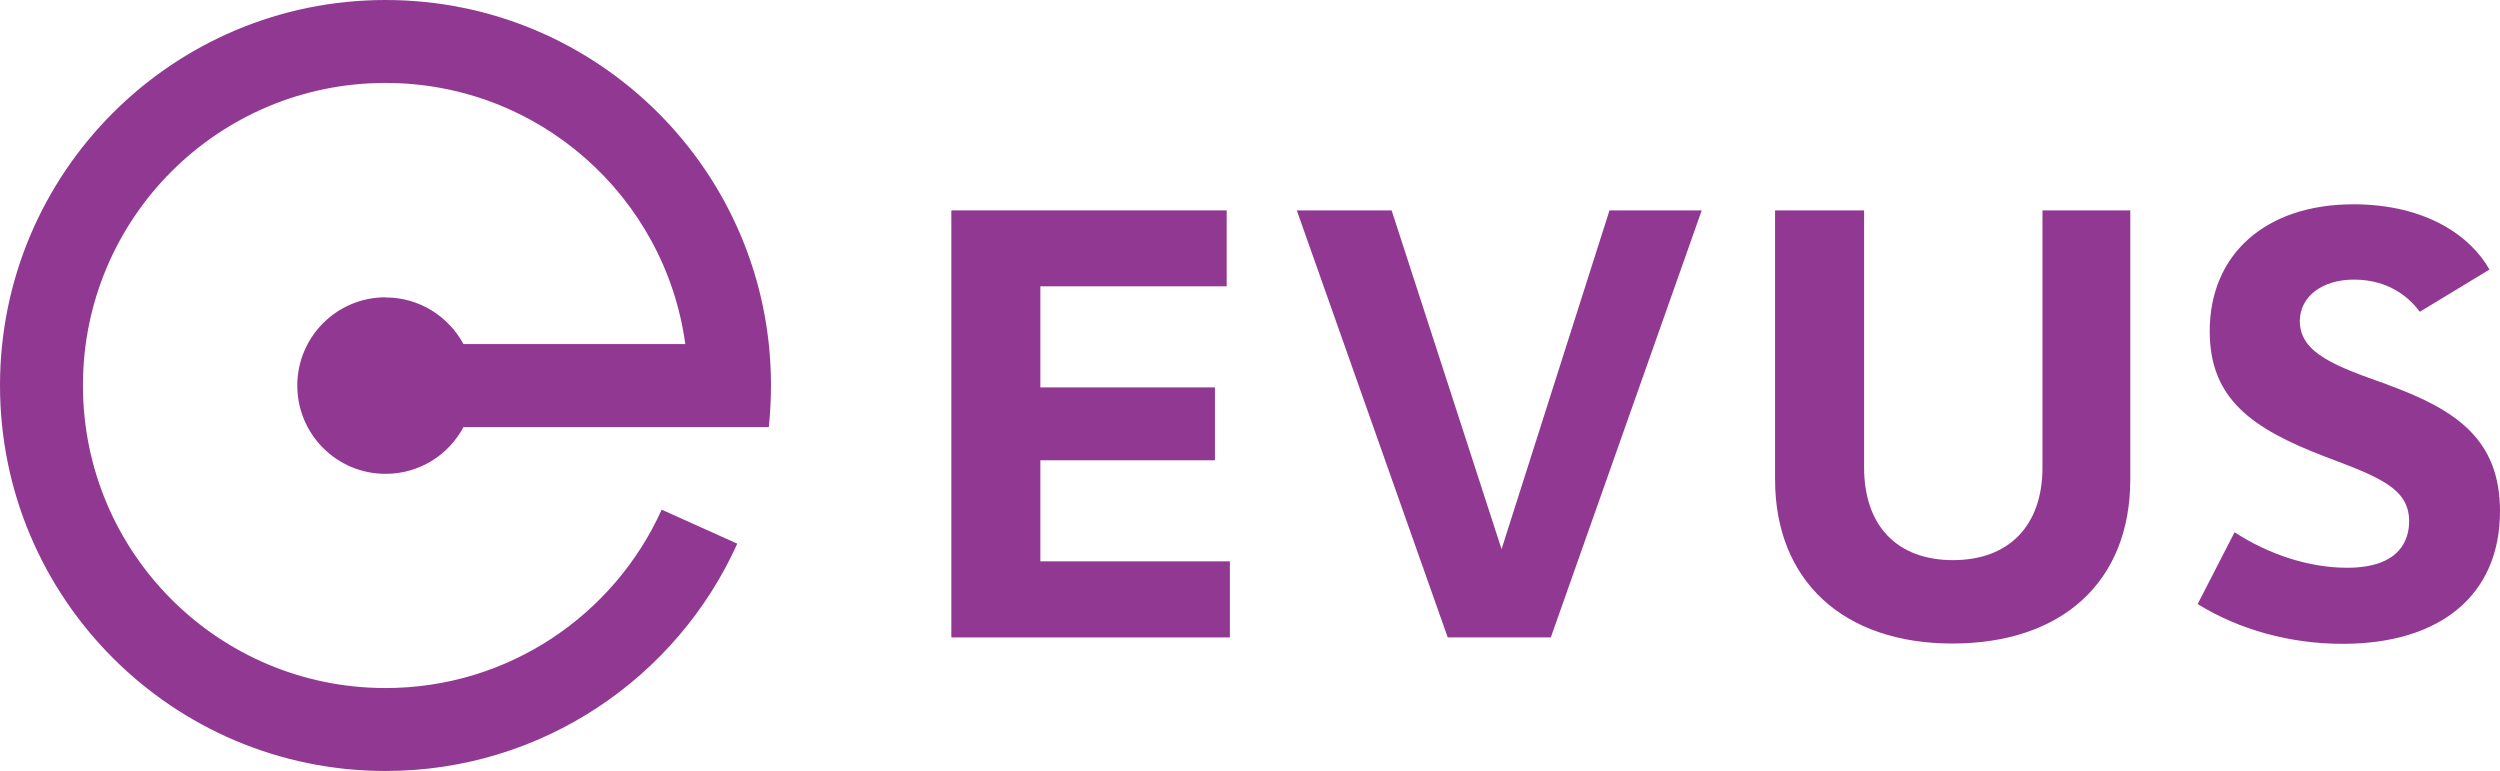
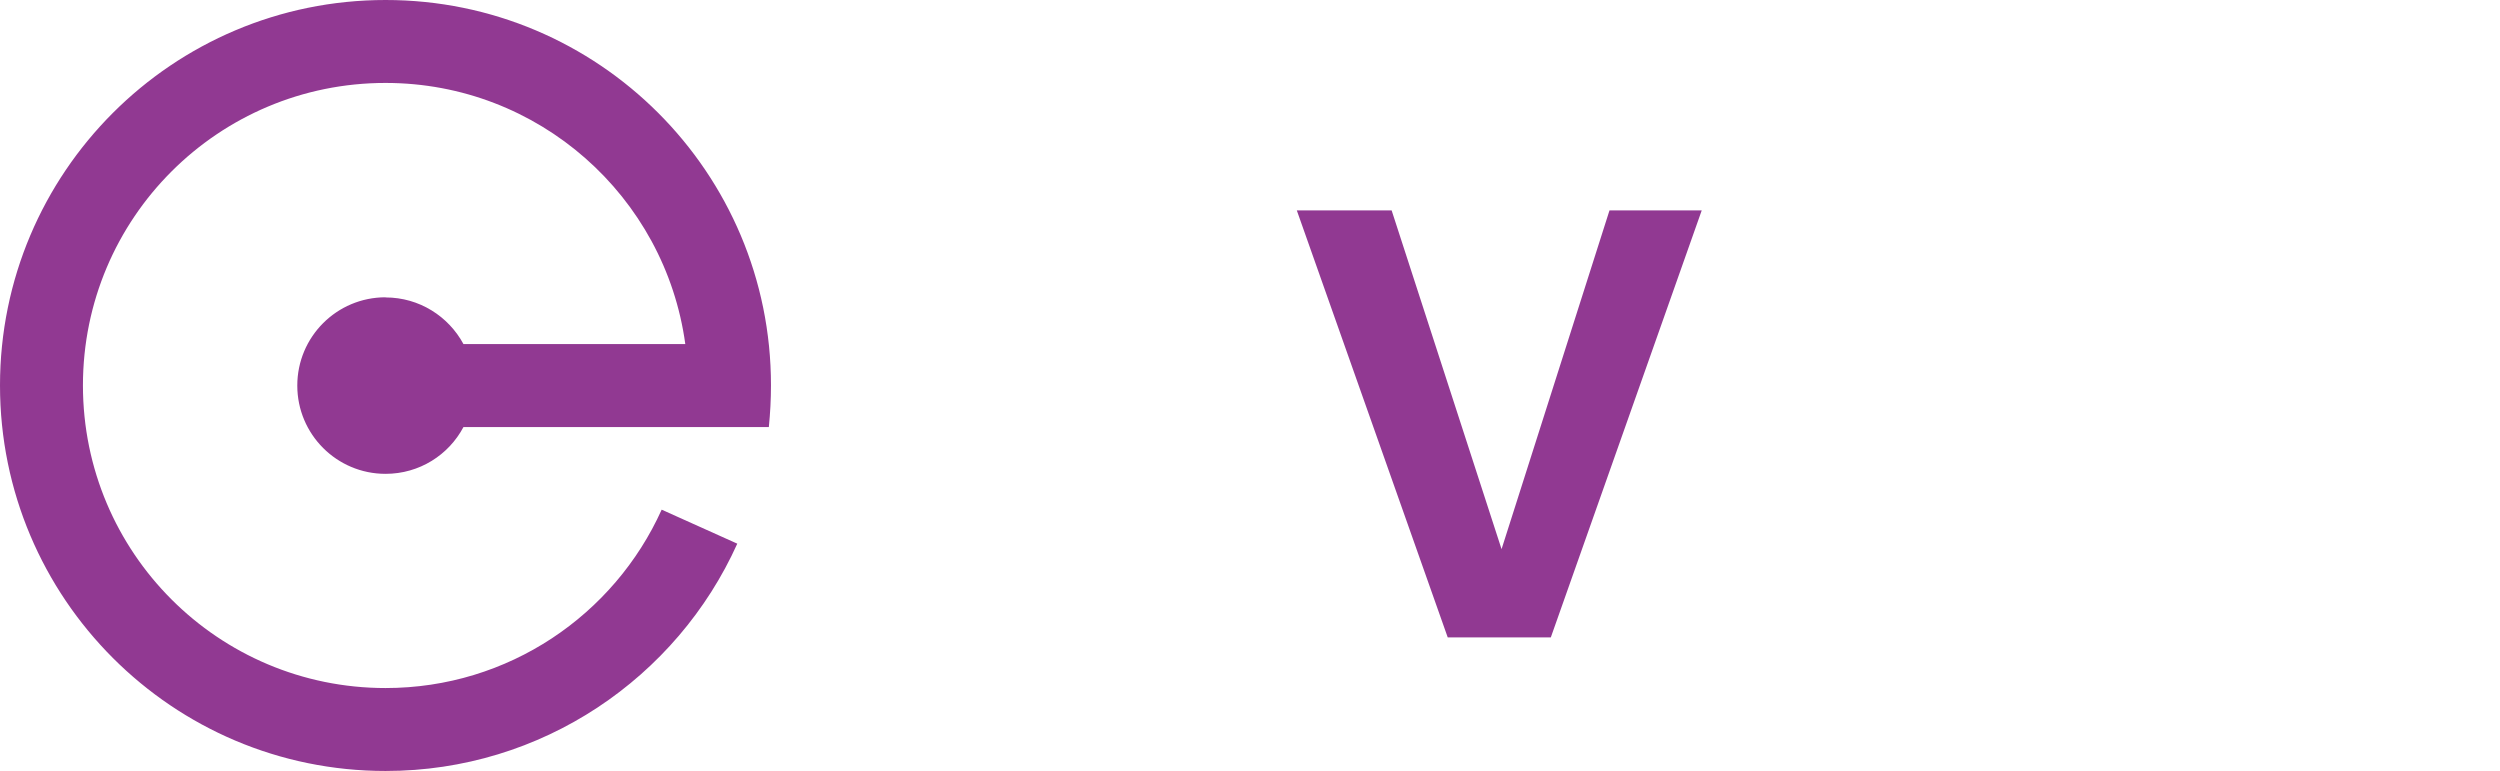
<svg xmlns="http://www.w3.org/2000/svg" id="Layer_2" viewBox="0 0 163.98 50.58">
  <defs>
    <style>
      .cls-1 {
        fill: #913992;
      }
    </style>
  </defs>
  <g id="Layer_1-2" data-name="Layer_1">
    <g>
      <g>
-         <polygon class="cls-1" points="79.69 30.19 79.69 25.41 68.24 25.41 68.24 18.78 80.46 18.78 80.46 13.8 62.4 13.8 62.4 41.81 80.67 41.81 80.67 36.82 68.24 36.82 68.24 30.19 79.69 30.19" />
        <polygon class="cls-1" points="105.57 13.8 98.49 36.02 91.28 13.8 85.06 13.8 94.96 41.81 101.72 41.81 111.62 13.8 105.57 13.8" />
-         <path class="cls-1" d="M139.73,13.8h-5.76v16.87c0,3.8-2.19,6.07-5.87,6.07s-5.83-2.27-5.83-6.07V13.8h-5.84v17.64c0,6.64,4.46,10.77,11.63,10.77s11.67-4.03,11.67-10.77V13.8Z" />
-         <path class="cls-1" d="M156.59,25.22c-3.33-1.18-5.74-2.03-5.74-4.16,0-1.6,1.46-2.72,3.54-2.72,2.31,0,3.64,1.18,4.33,2.11l4.57-2.77c-1.2-2.14-4.1-4.28-8.93-4.28-5.73,0-9.42,3.26-9.42,8.32,0,4.45,2.77,6.39,7.56,8.23,3.56,1.34,5.52,2.08,5.52,4.24,0,1.14-.53,3.05-4.07,3.05-2.46,0-5.11-.85-7.38-2.33l-2.42,4.71c2.72,1.69,6.08,2.61,9.51,2.61,6.46,0,10.32-3.25,10.32-8.69,0-4.69-2.83-6.66-7.39-8.31Z" />
      </g>
-       <path class="cls-1" d="M25.29,19.5c-3.2,0-5.79,2.59-5.79,5.79s2.59,5.79,5.79,5.79c2.22,0,4.14-1.24,5.11-3.07h20.03c.09-.9.14-1.8.14-2.73C50.58,11.32,39.26,0,25.29,0S0,11.32,0,25.28s11.32,25.29,25.29,25.29c10.26,0,19.11-6.12,23.07-14.91l-4.96-2.23c-3.11,6.9-10.05,11.7-18.11,11.7-10.97,0-19.85-8.88-19.85-19.85S14.32,5.44,25.29,5.44c10.04,0,18.34,7.45,19.66,17.13h-14.55c-.98-1.82-2.9-3.06-5.11-3.06Z" />
+       <path class="cls-1" d="M25.29,19.5c-3.2,0-5.79,2.59-5.79,5.79s2.59,5.79,5.79,5.79c2.22,0,4.14-1.24,5.11-3.07h20.03c.09-.9.14-1.8.14-2.73C50.58,11.32,39.26,0,25.29,0S0,11.32,0,25.28s11.32,25.29,25.29,25.29c10.26,0,19.11-6.12,23.07-14.91l-4.96-2.23c-3.11,6.9-10.05,11.7-18.11,11.7-10.97,0-19.85-8.88-19.85-19.85S14.32,5.44,25.29,5.44c10.04,0,18.34,7.45,19.66,17.13h-14.55c-.98-1.82-2.9-3.06-5.11-3.06" />
    </g>
  </g>
</svg>